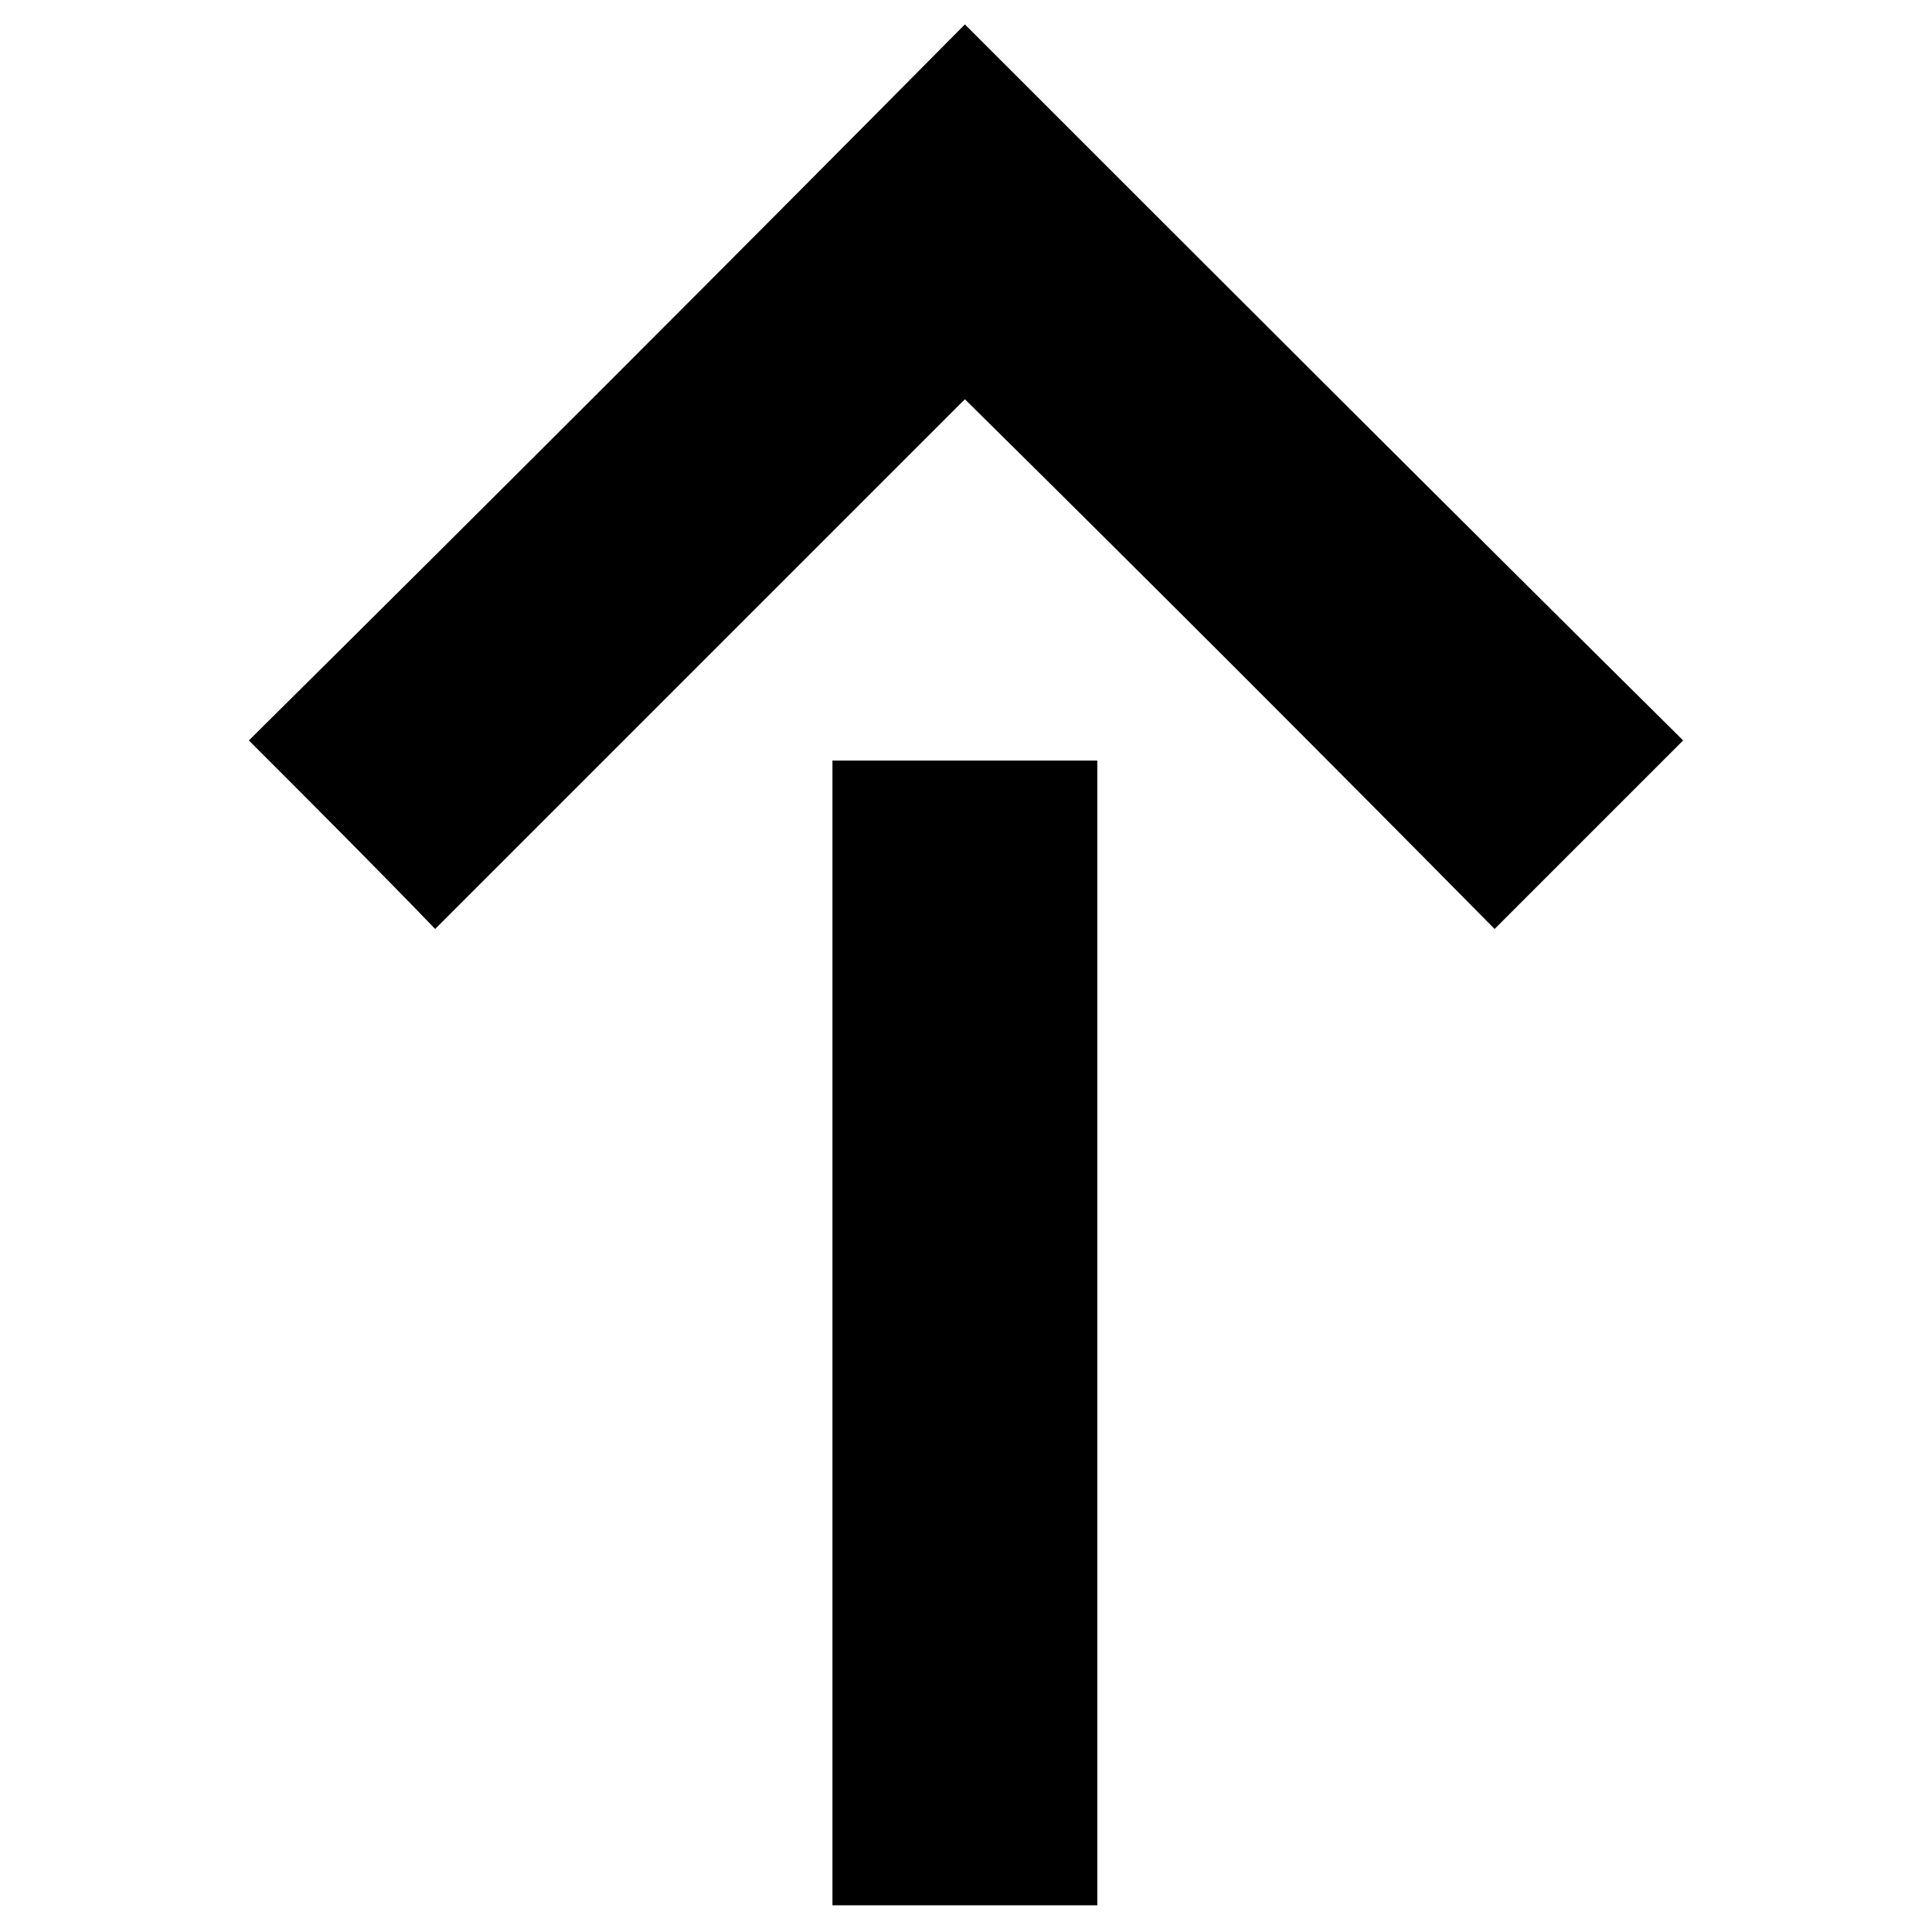
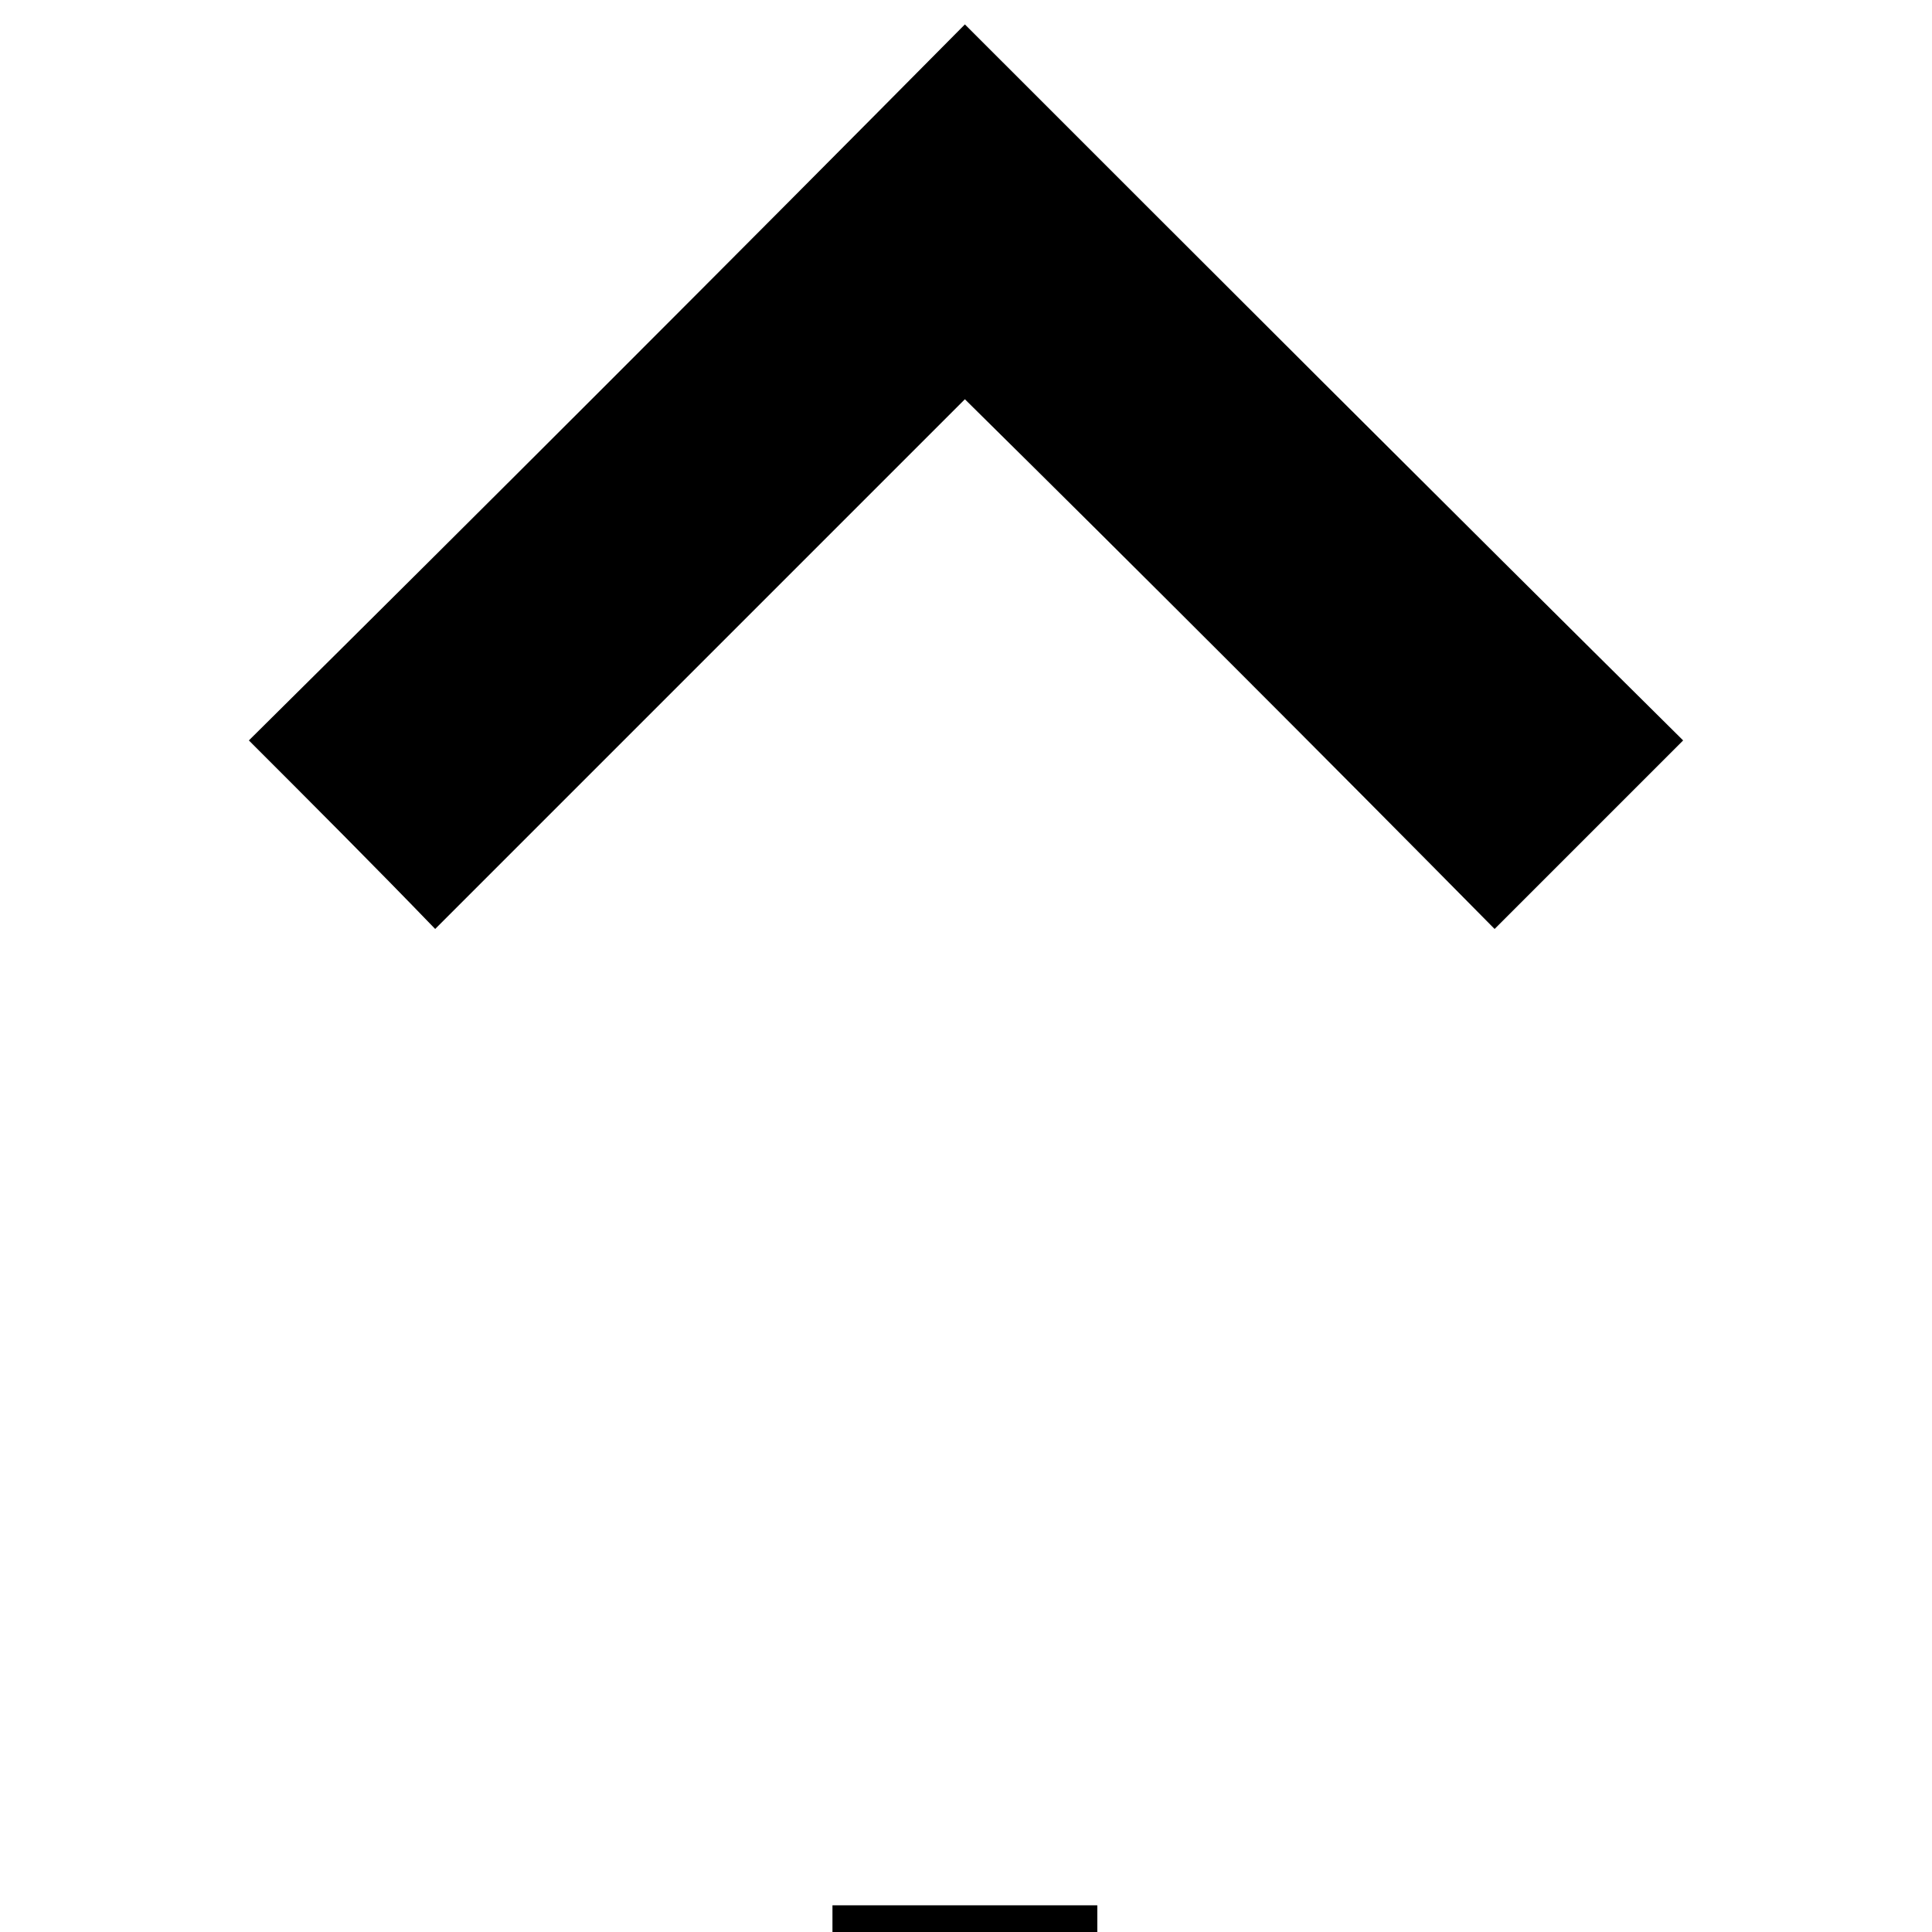
<svg xmlns="http://www.w3.org/2000/svg" fill="#000000" width="800px" height="800px" version="1.1" viewBox="144 144 512 512">
-   <path d="m364.61 648.93v-303.36h70.188v303.36h-70.188zm35.094-498.46c-63.051 63.645-126.1 126.7-189.75 189.75 16.656 16.656 33.309 33.309 49.371 49.965 46.992-46.992 93.98-93.98 140.38-140.38 46.992 46.395 93.98 93.387 140.38 140.38 16.656-16.656 33.309-33.309 49.965-49.965-63.645-63.051-126.7-126.1-190.34-189.75z" fill-rule="evenodd" />
+   <path d="m364.61 648.93h70.188v303.36h-70.188zm35.094-498.46c-63.051 63.645-126.1 126.7-189.75 189.75 16.656 16.656 33.309 33.309 49.371 49.965 46.992-46.992 93.98-93.98 140.38-140.38 46.992 46.395 93.98 93.387 140.38 140.38 16.656-16.656 33.309-33.309 49.965-49.965-63.645-63.051-126.7-126.1-190.34-189.75z" fill-rule="evenodd" />
</svg>